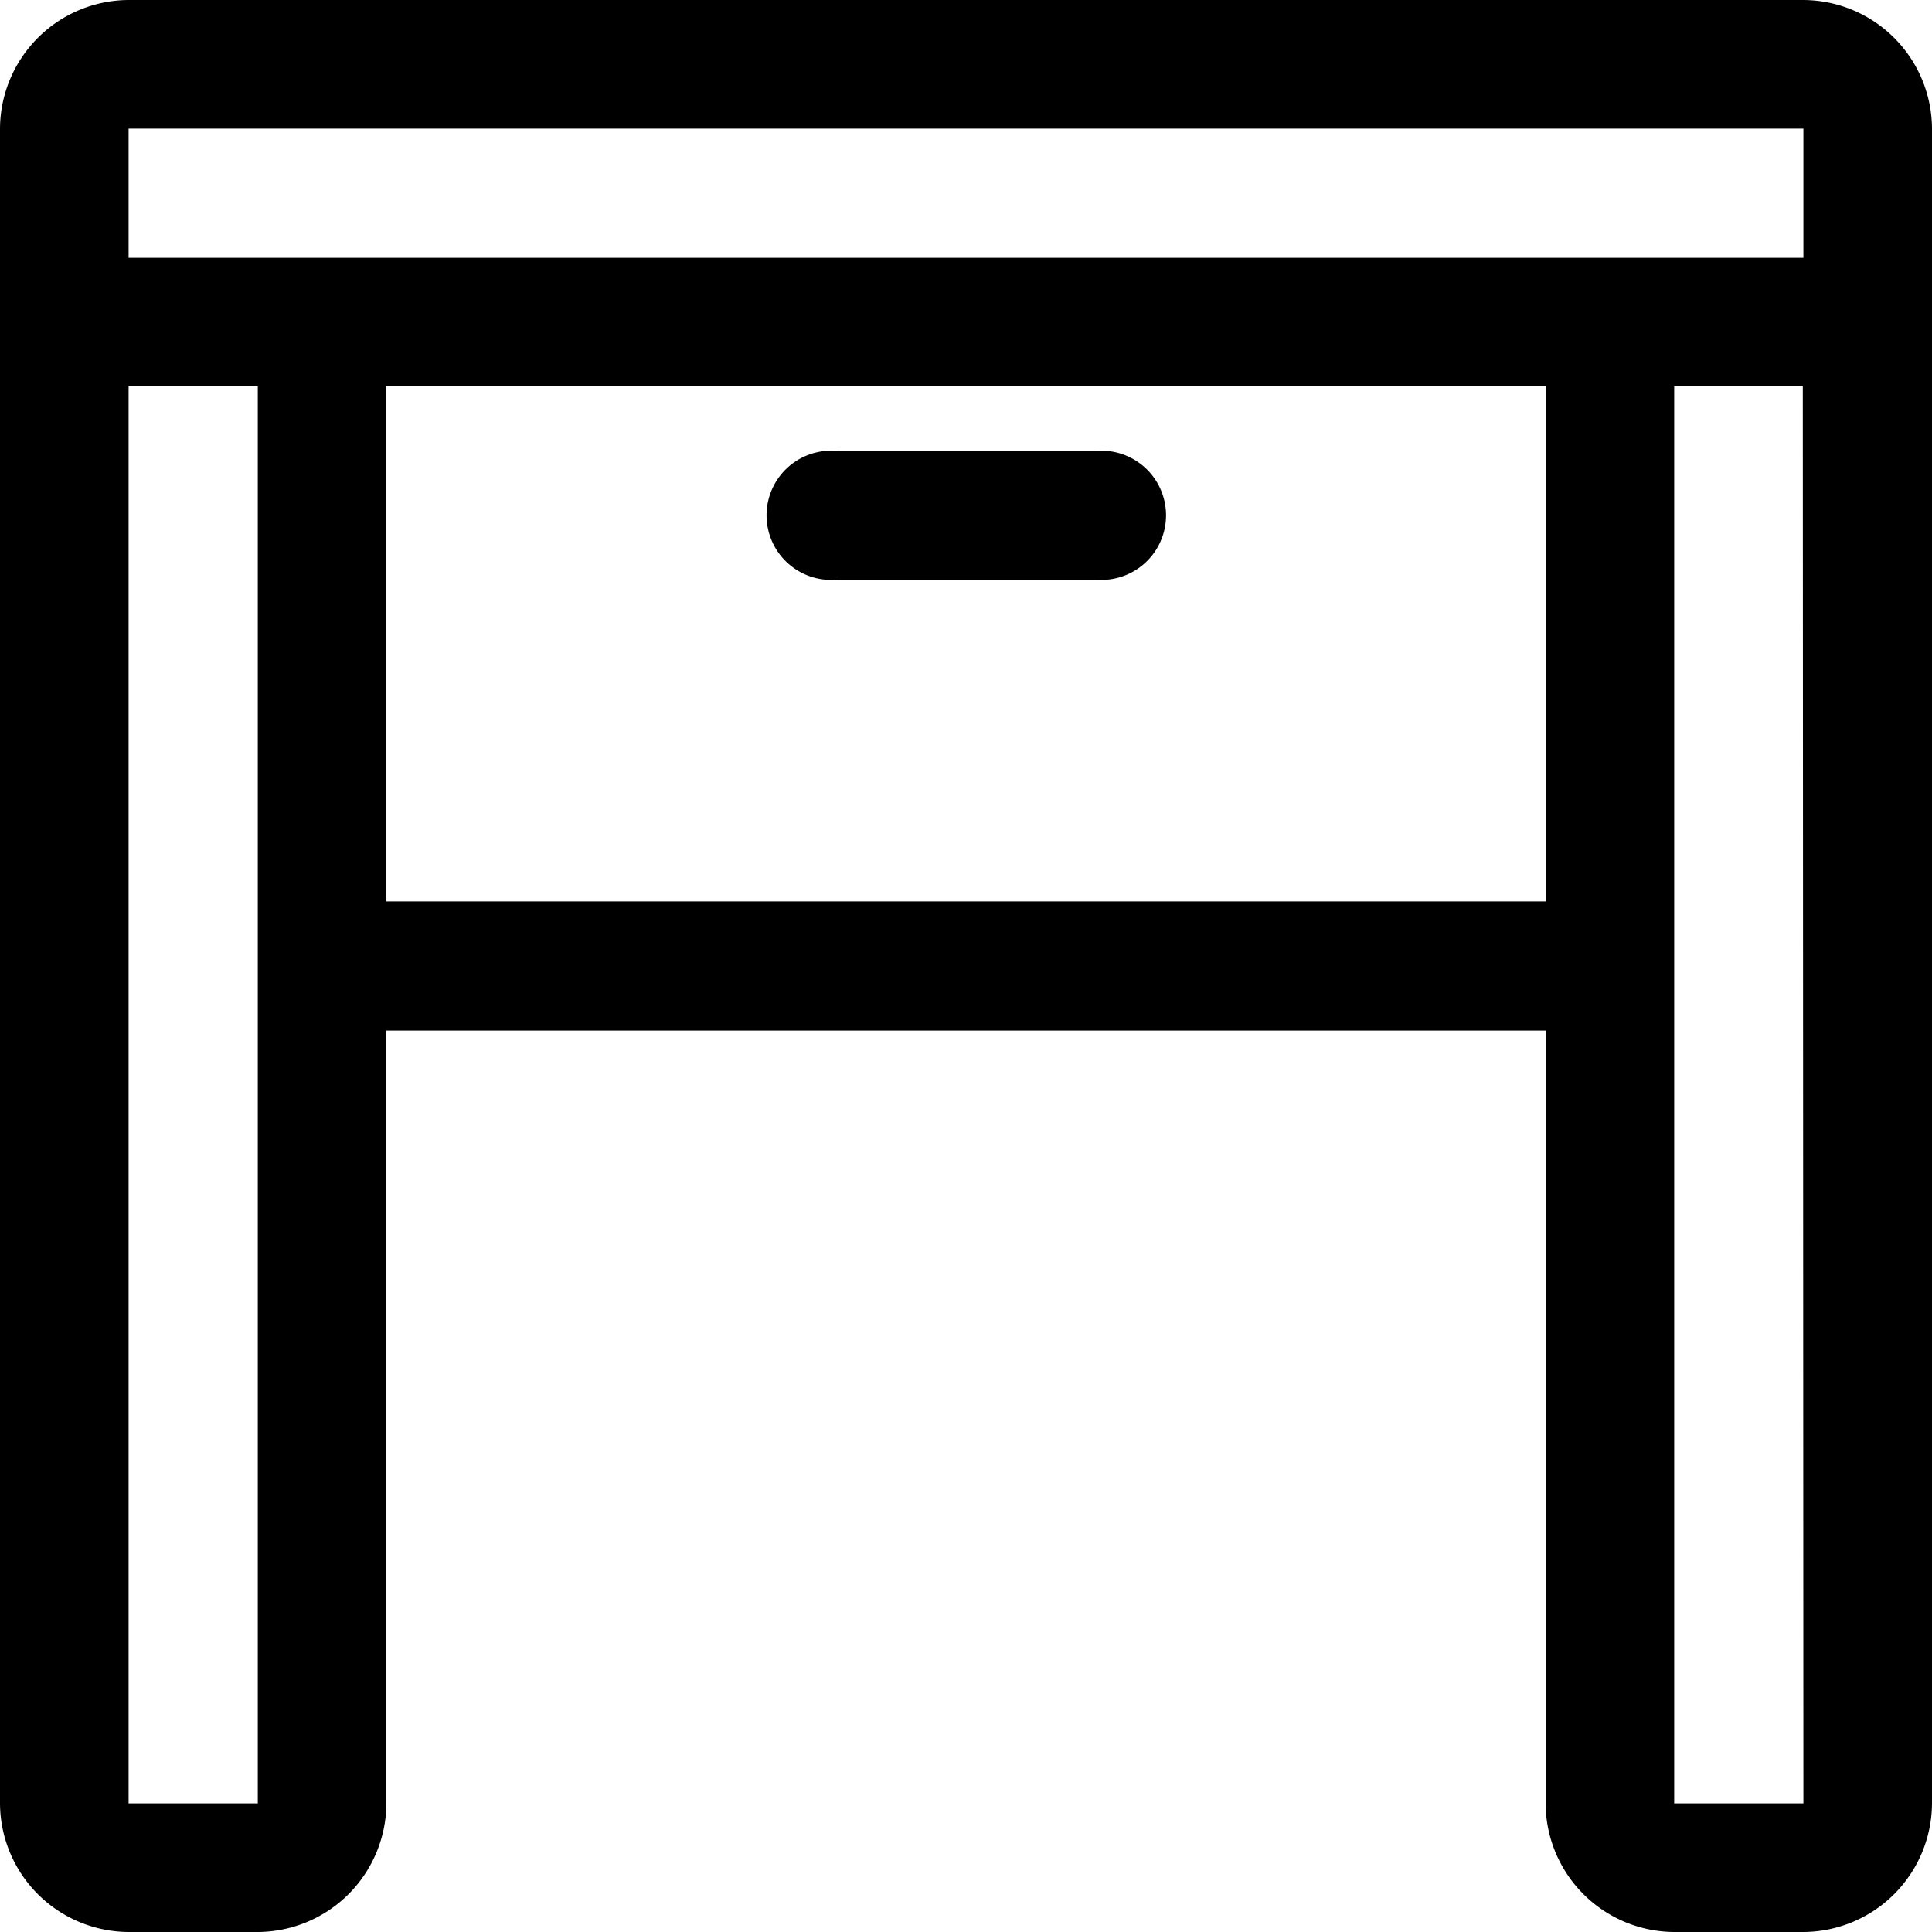
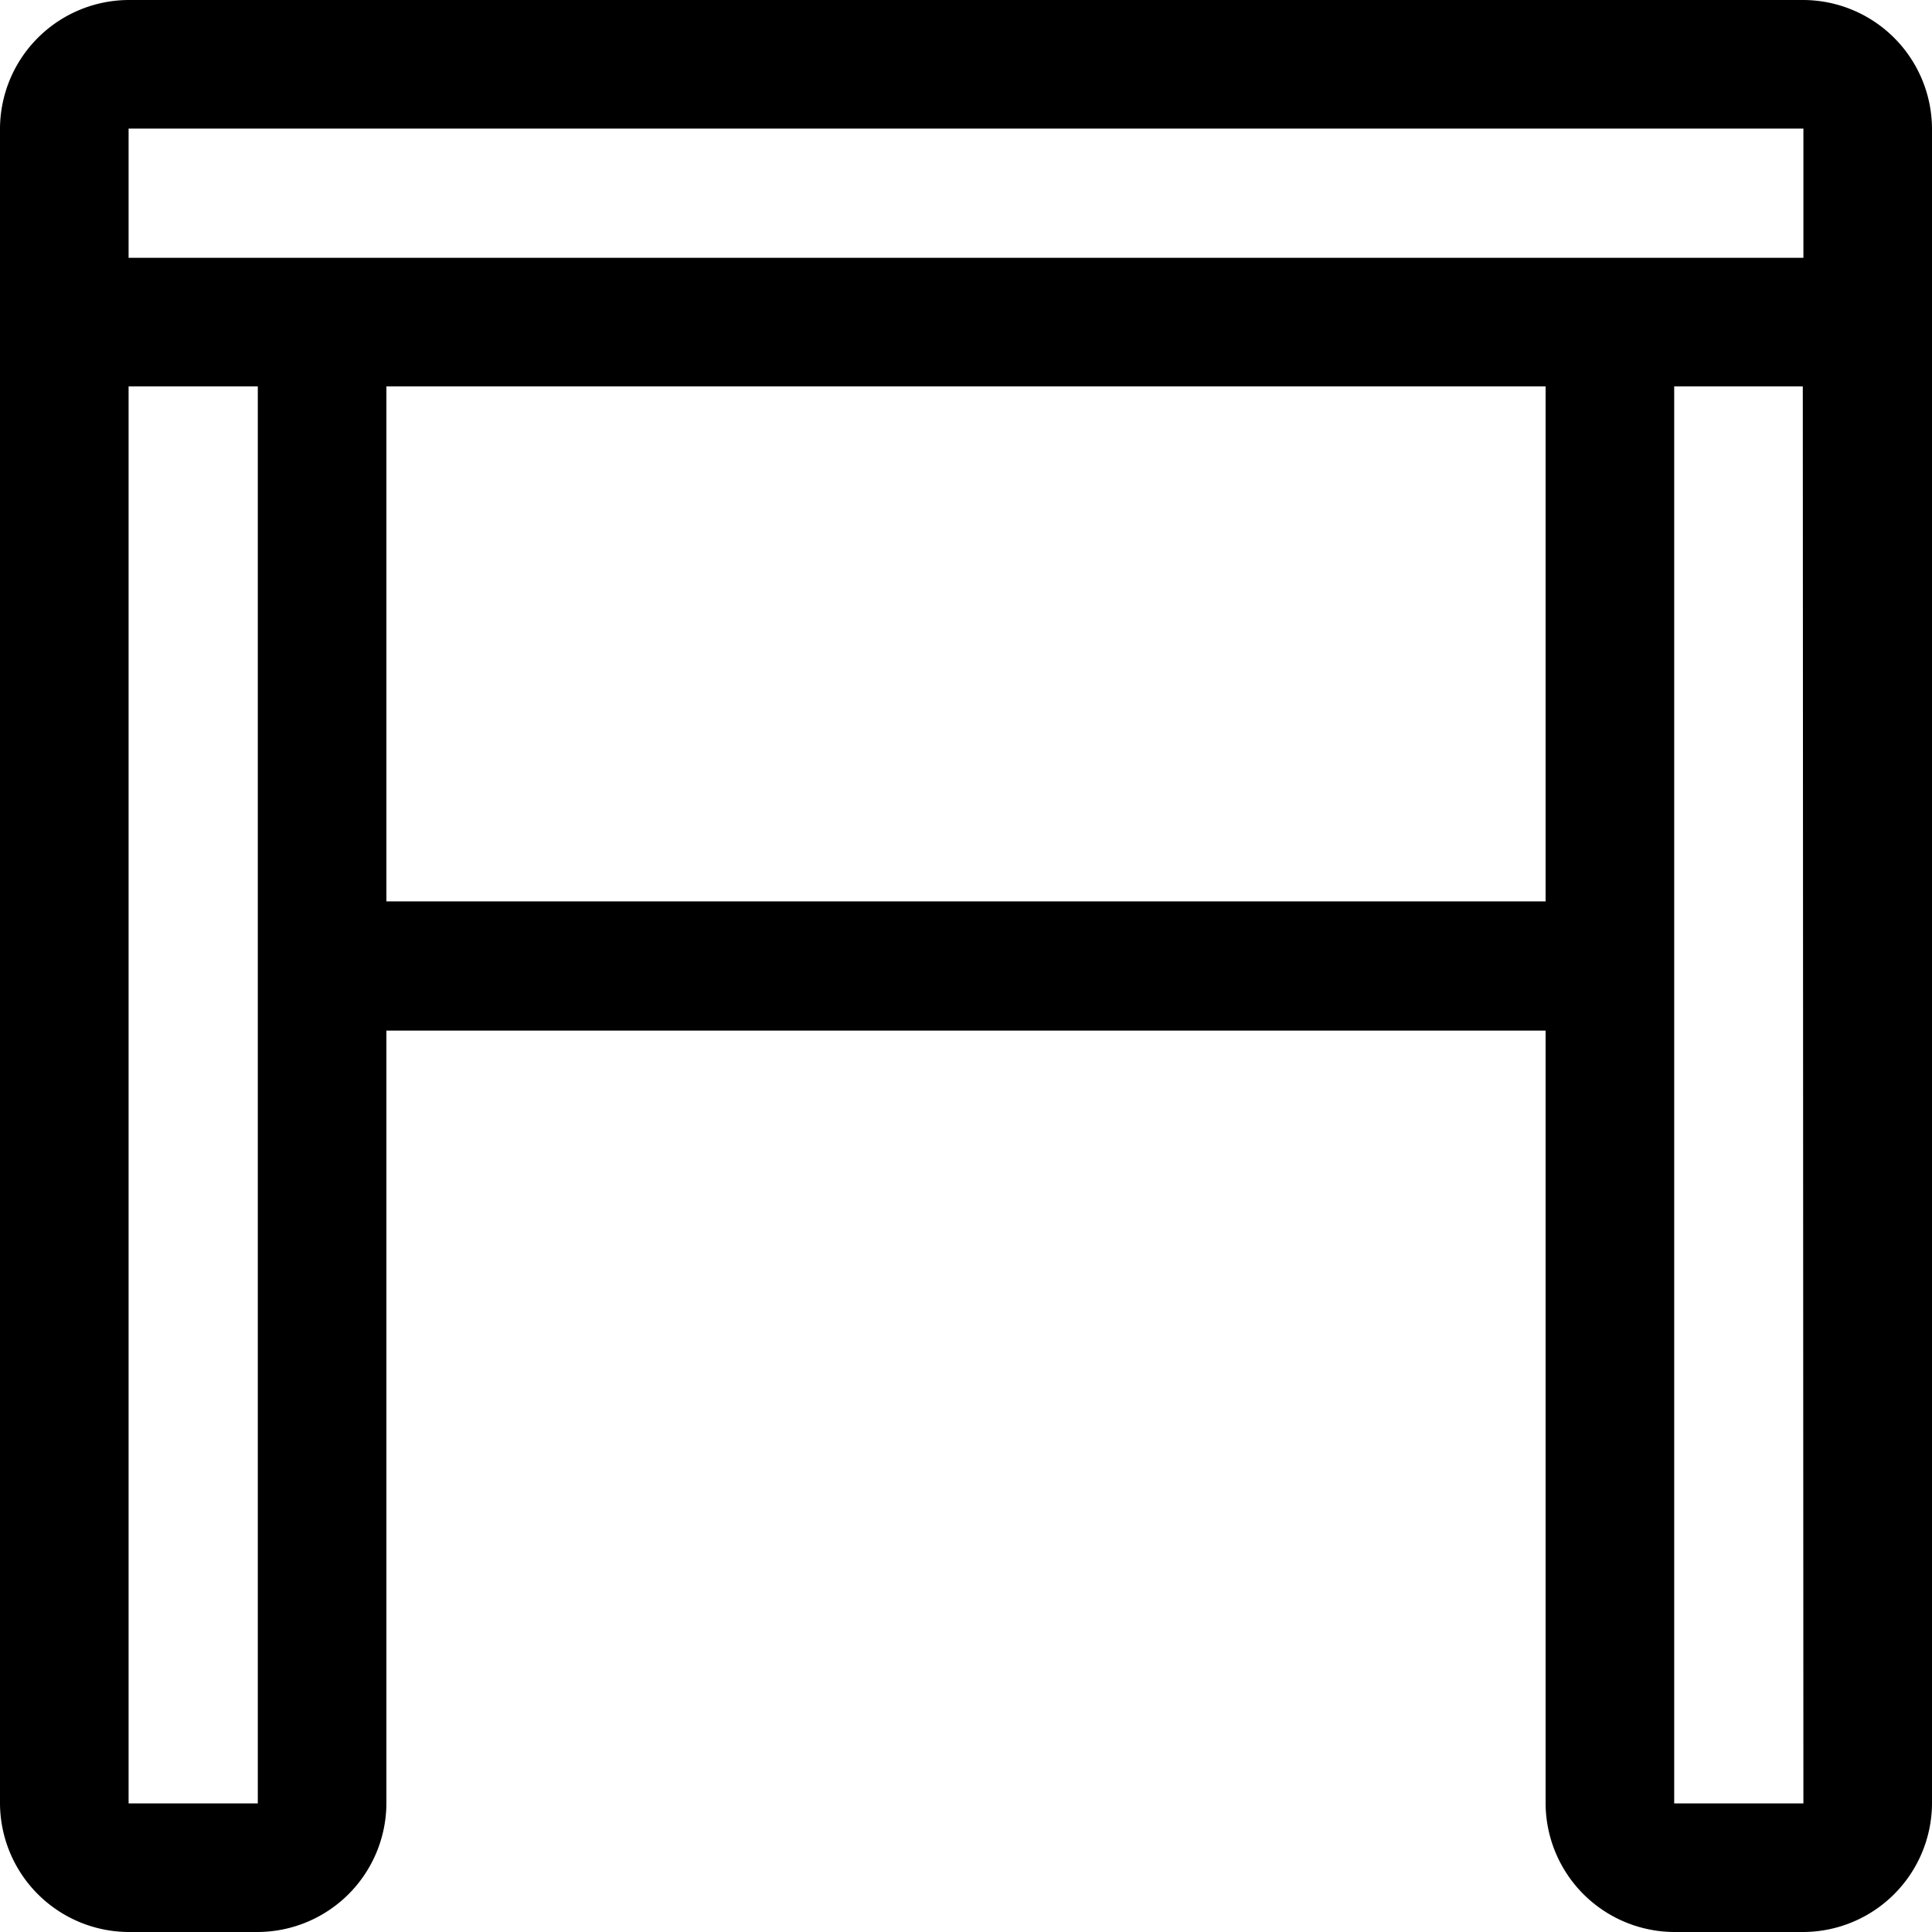
<svg xmlns="http://www.w3.org/2000/svg" id="Layer_1" height="512" viewBox="0 0 32 32" width="512" data-name="Layer 1">
  <path d="m29.87 0h-27.74a2.14 2.14 0 0 0 -2.13 2.13v27.74a2.14 2.14 0 0 0 2.13 2.13h2.14a2.14 2.14 0 0 0 2.13-2.13v-12.8h19.2v12.8a2.14 2.14 0 0 0 2.13 2.13h2.13a2.14 2.14 0 0 0 2.14-2.13v-27.74a2.14 2.14 0 0 0 -2.13-2.13zm-27.74 2.13h27.74v2.14h-27.74zm2.14 27.74h-2.14v-23.47h2.14zm2.13-14.94v-8.53h19.2v8.53zm23.47 14.94h-2.14v-23.47h2.13z" />
-   <path d="m18.13 7.47h-4.26a1.07 1.07 0 1 0 0 2.13h4.27a1.07 1.07 0 1 0 0-2.13z" />
</svg>